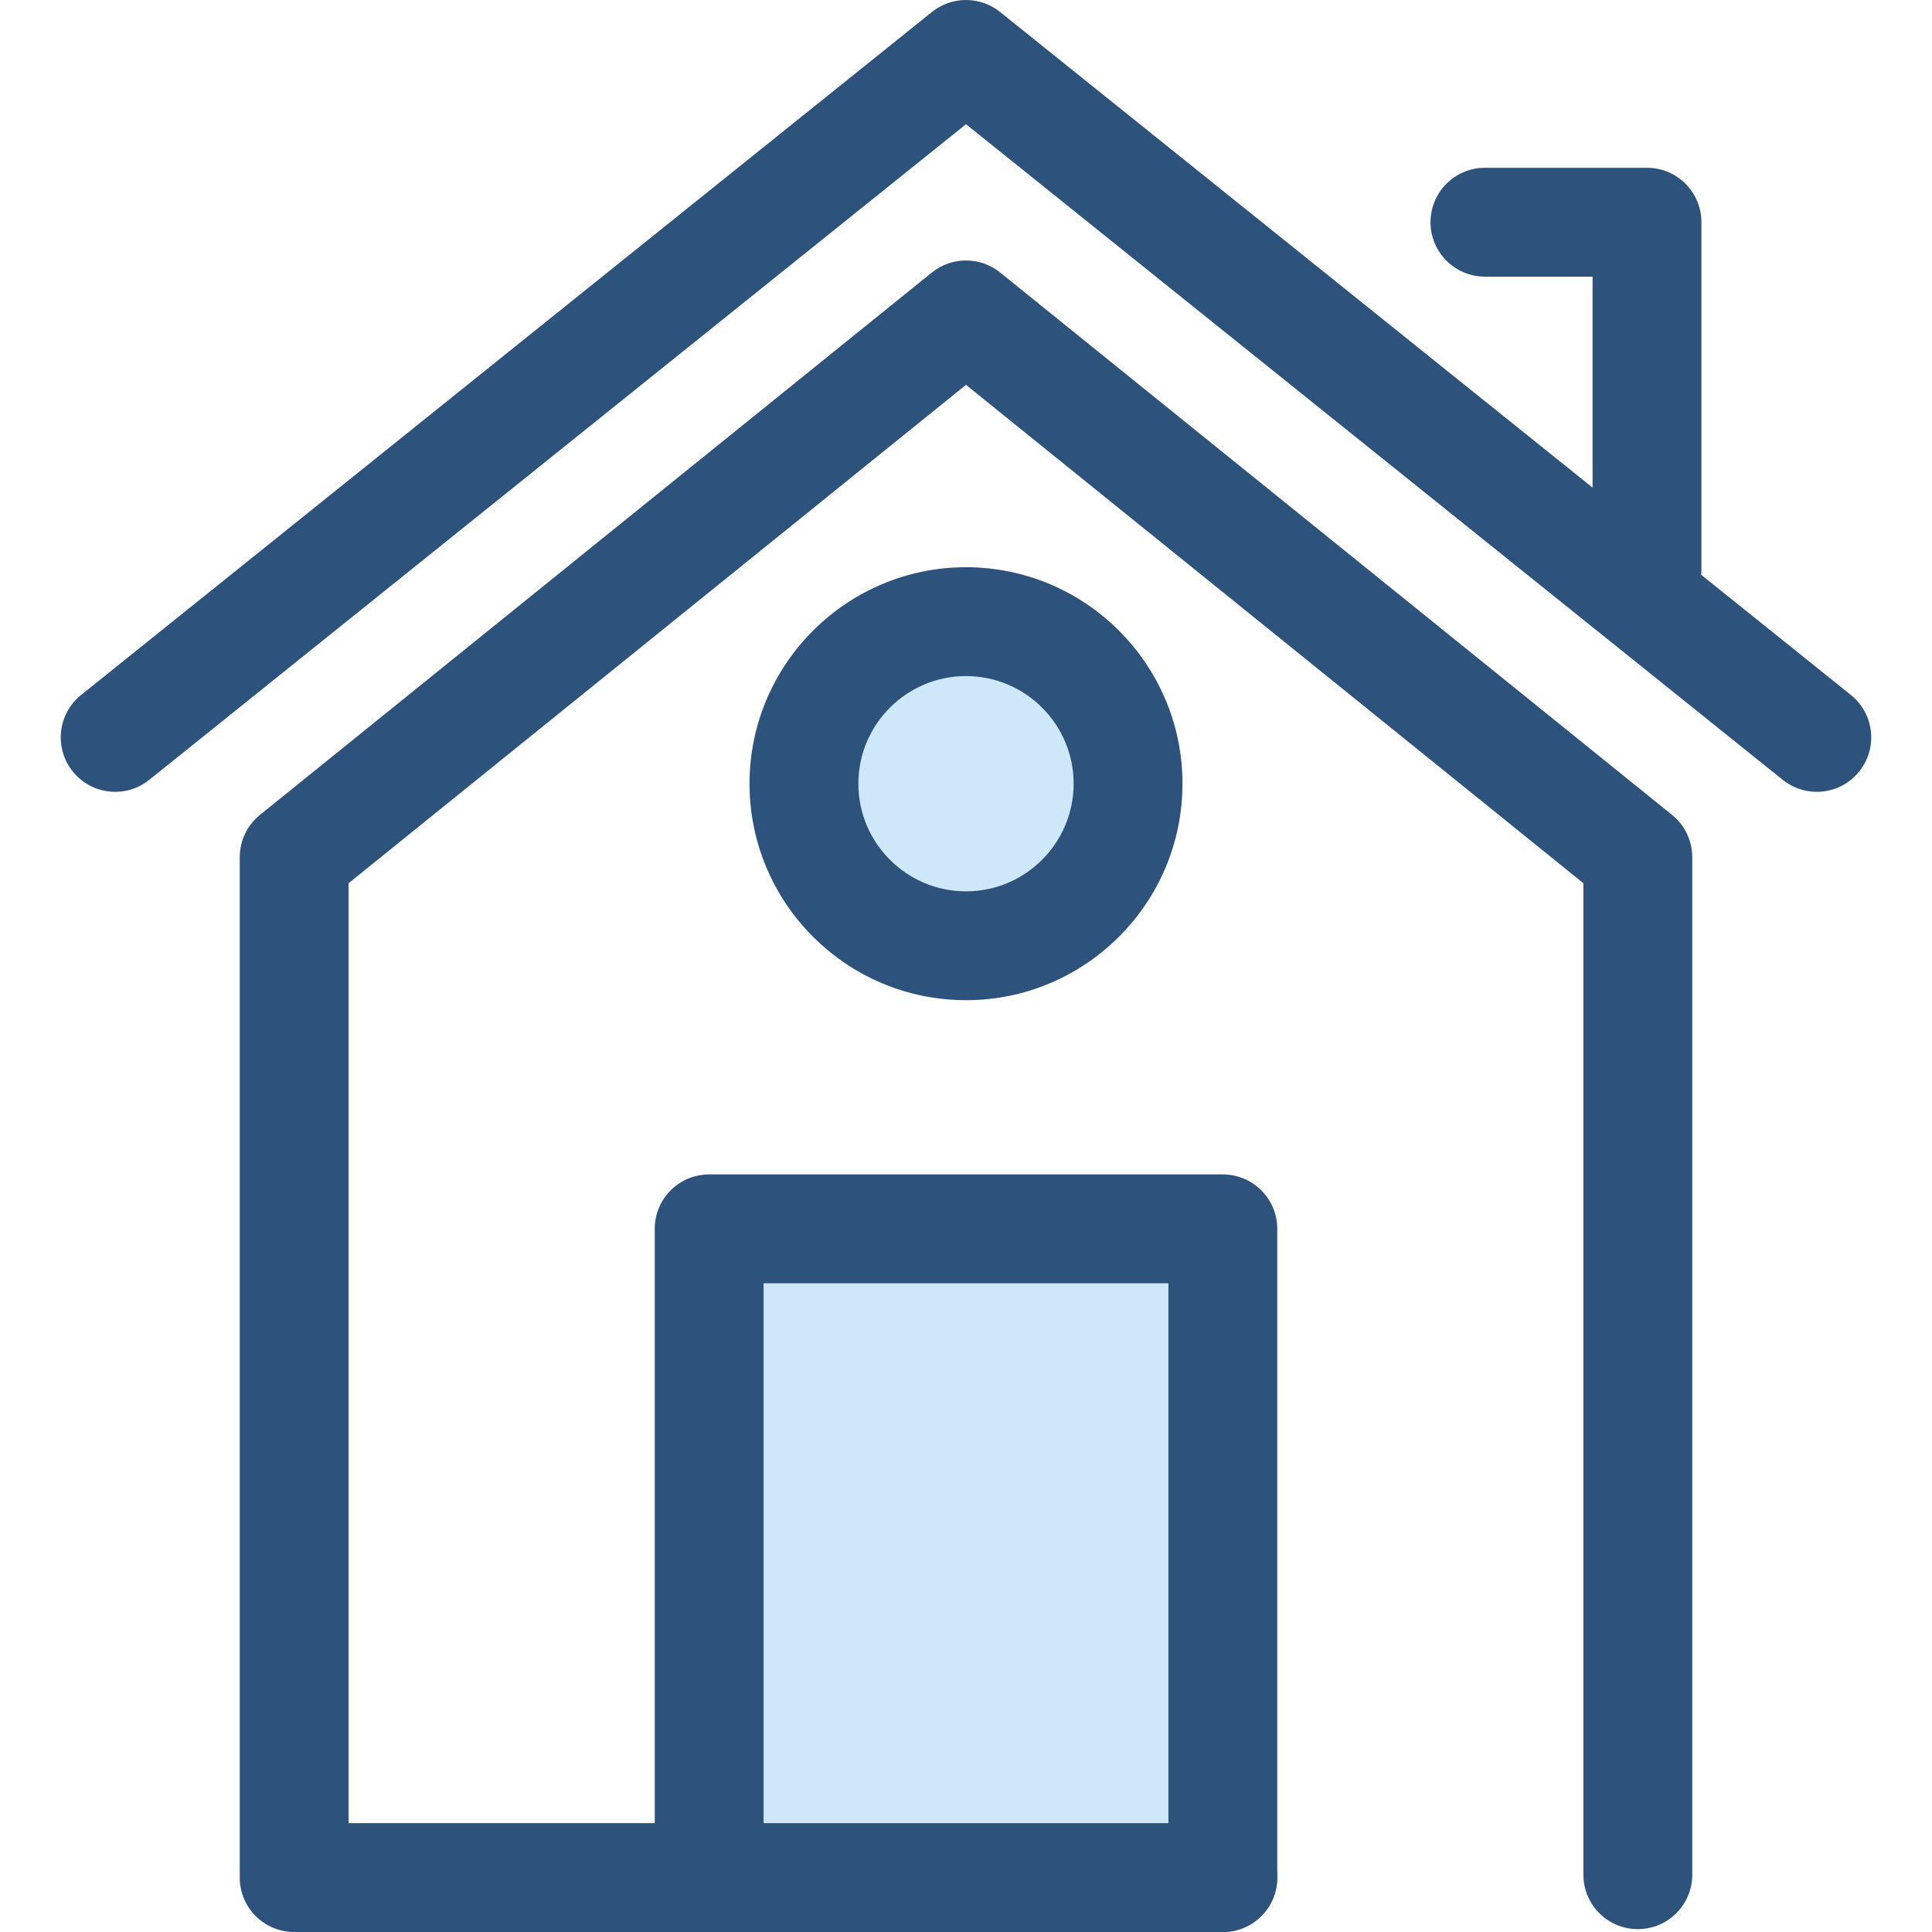
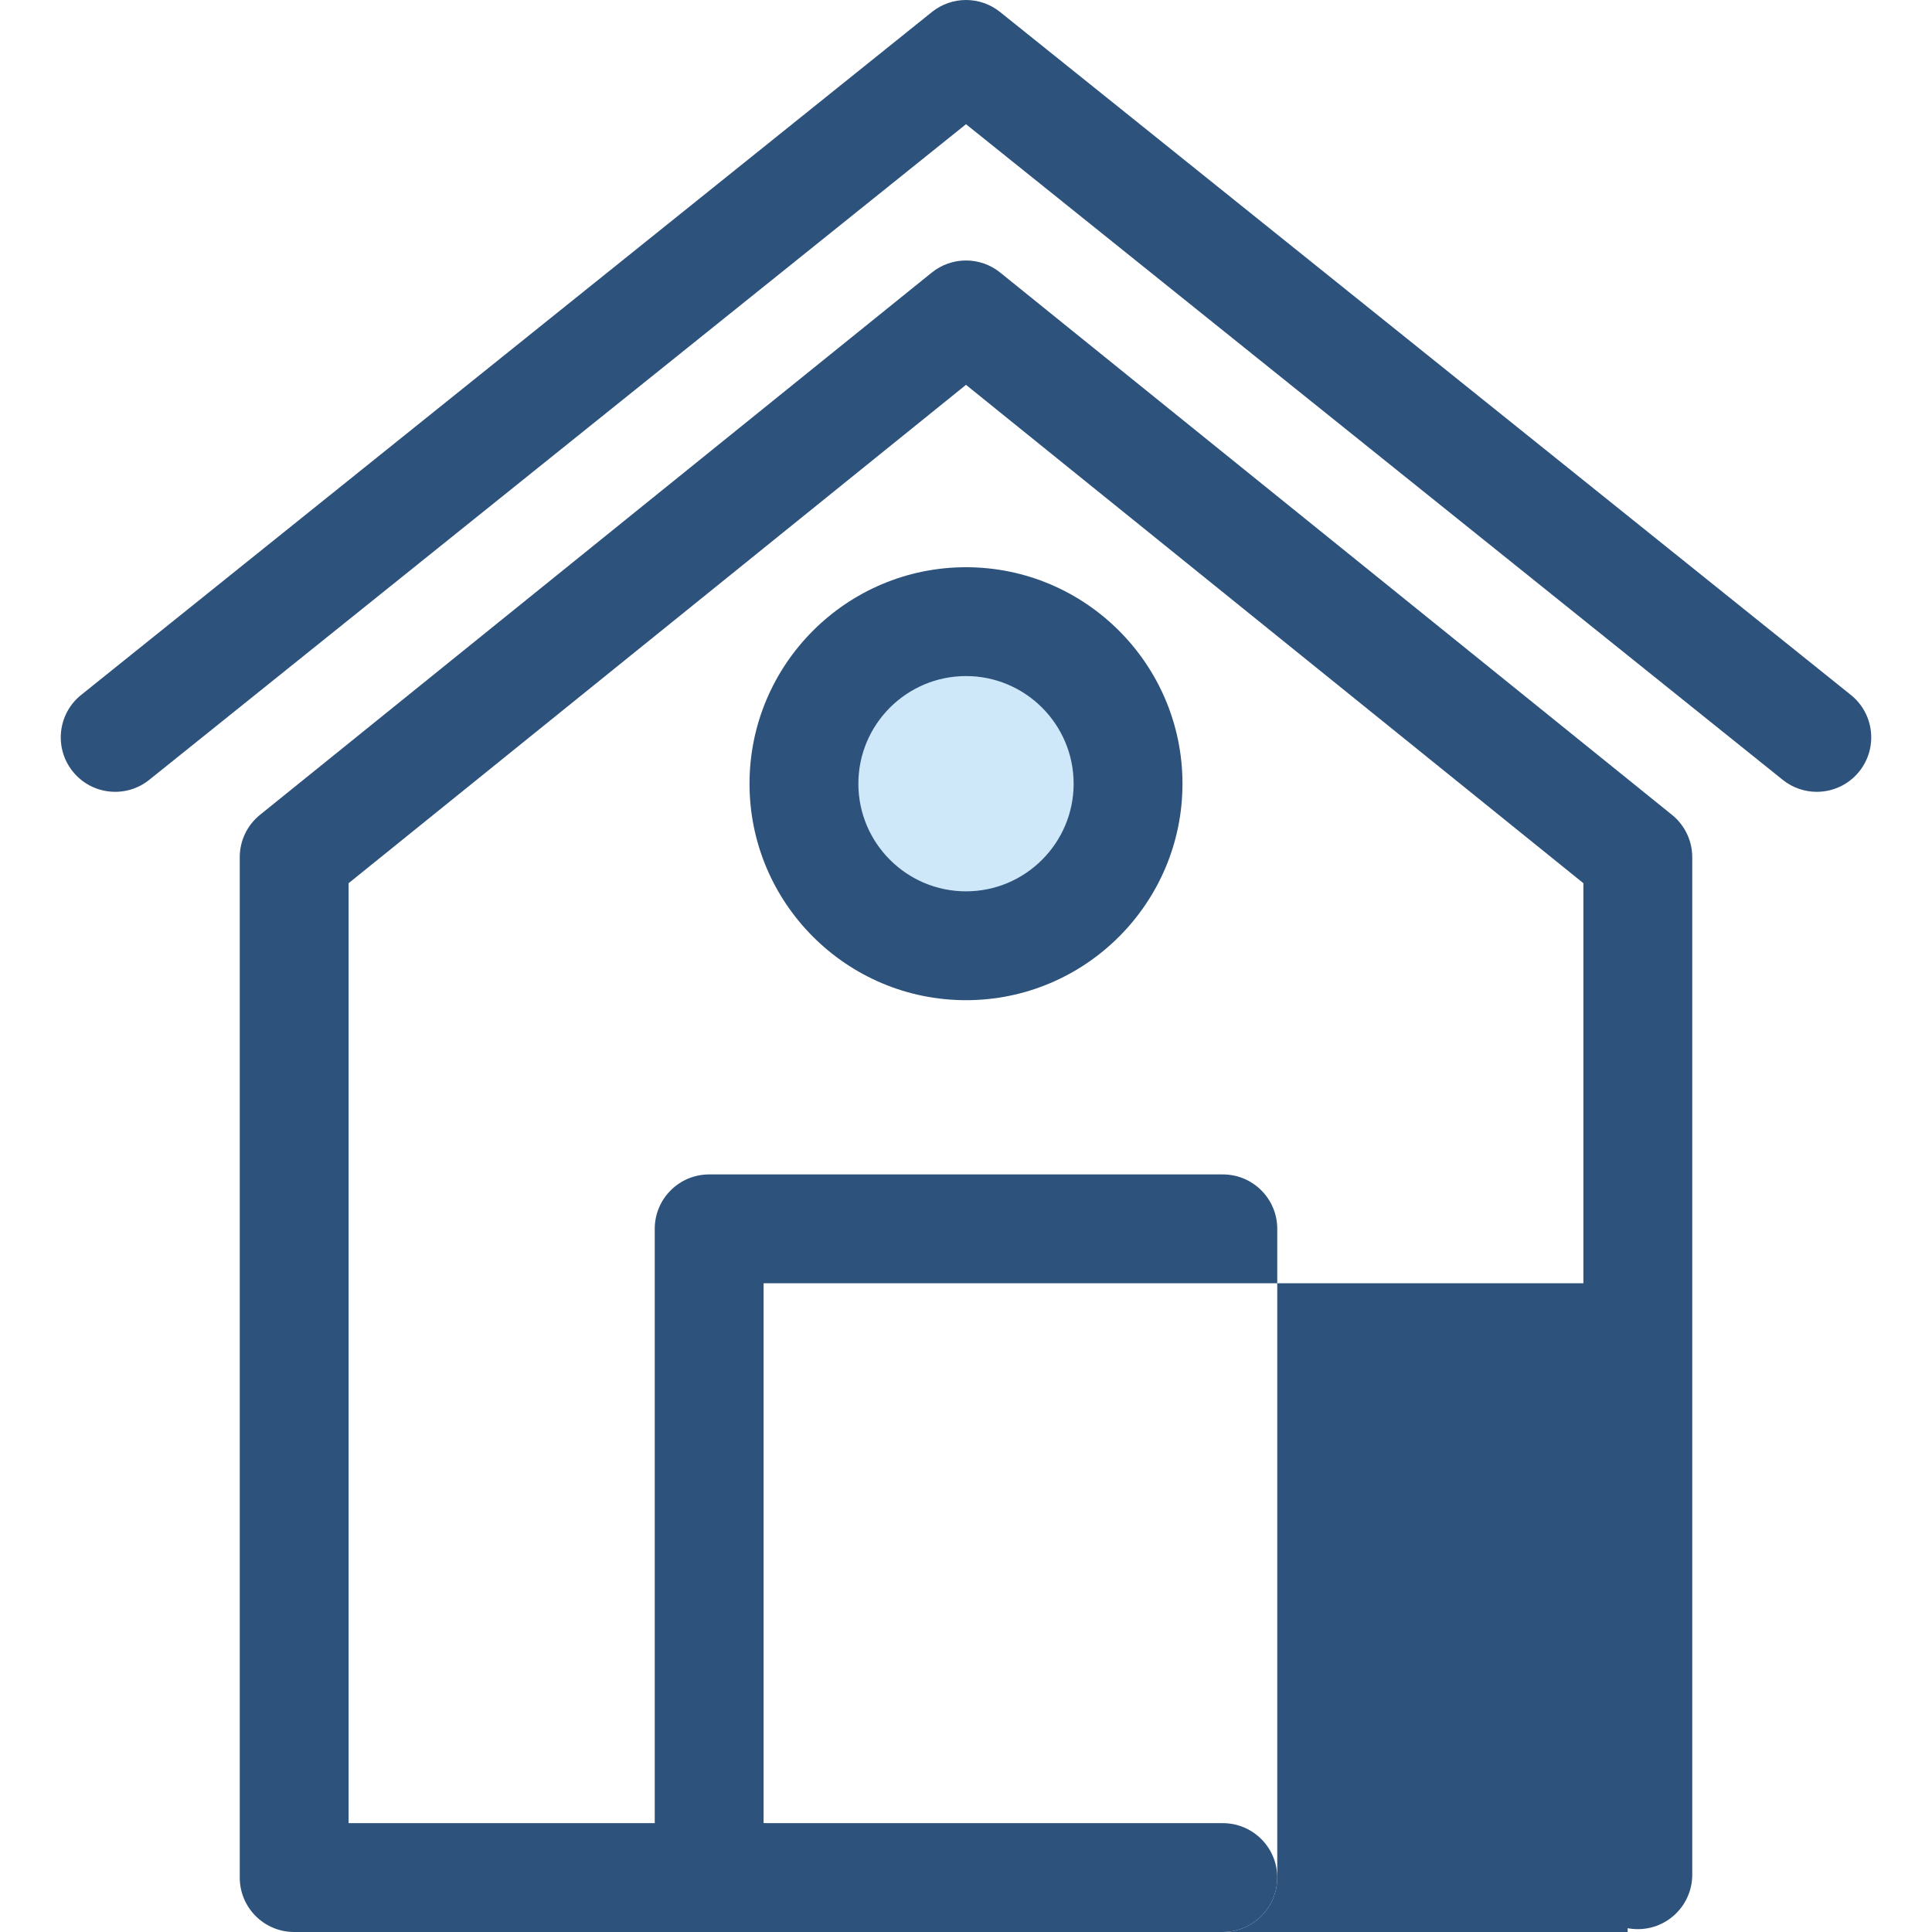
<svg xmlns="http://www.w3.org/2000/svg" width="1024" height="1024" version="1.1" id="Layer_1" x="0px" y="0px" viewBox="0 0 512 512" style="enable-background:new 0 0 512 512;" xml:space="preserve">
  <g>
    <path style="fill:#2D527C;" d="M324.063,512H77.959c-7.964,0-14.423-6.457-14.423-14.423v-270.41c0-4.359,1.972-8.485,5.364-11.222 L246.94,72.23c5.287-4.266,12.83-4.266,18.119,0l178.04,143.716c3.392,2.737,5.364,6.864,5.364,11.222v269.651 c0,7.966-6.458,14.423-14.423,14.423s-14.423-6.457-14.423-14.423V234.06L256,101.987L92.381,234.06v249.094h231.682 c7.964,0,14.423,6.457,14.423,14.423C338.486,505.543,332.029,512,324.063,512z" />
    <path style="fill:#2D527C;" d="M481.464,209.842c-3.169,0-6.357-1.038-9.02-3.176L256,32.917L39.555,206.665 c-6.21,4.984-15.289,3.994-20.275-2.22c-4.987-6.212-3.994-15.289,2.218-20.275L246.971,3.176c5.273-4.234,12.783-4.234,18.057,0 l225.473,180.995c6.212,4.987,7.206,14.063,2.218,20.275C489.871,207.996,485.687,209.842,481.464,209.842z" />
  </g>
  <circle style="fill:#CEE8FA;" cx="256.001" cy="207.686" r="42.948" />
  <path style="fill:#2D527C;" d="M256,265.06c-31.635,0-57.369-25.736-57.369-57.37s25.736-57.37,57.369-57.37 s57.369,25.736,57.369,57.37S287.633,265.06,256,265.06z M256,179.165c-15.728,0-28.524,12.796-28.524,28.525 s12.796,28.525,28.524,28.525s28.524-12.796,28.524-28.525S271.728,179.165,256,179.165z" />
-   <rect x="187.941" y="325.663" style="fill:#CEE8FA;" width="136.135" height="171.918" />
  <g>
-     <path style="fill:#2D527C;" d="M324.063,512H187.935c-7.964,0-14.423-6.457-14.423-14.423v-171.92 c0-7.966,6.458-14.423,14.423-14.423h136.128c7.964,0,14.423,6.457,14.423,14.423v171.921C338.486,505.543,332.029,512,324.063,512 z M202.358,483.155h107.283V340.08H202.358V483.155z" />
-     <path style="fill:#2D527C;" d="M436.472,165.351c-7.964,0-14.423-6.457-14.423-14.423V73.313h-28.524 c-7.964,0-14.423-6.457-14.423-14.423s6.458-14.423,14.423-14.423h42.946c7.964,0,14.423,6.457,14.423,14.423v92.039 C450.894,158.894,444.436,165.351,436.472,165.351z" />
+     <path style="fill:#2D527C;" d="M324.063,512H187.935c-7.964,0-14.423-6.457-14.423-14.423v-171.92 c0-7.966,6.458-14.423,14.423-14.423h136.128c7.964,0,14.423,6.457,14.423,14.423v171.921C338.486,505.543,332.029,512,324.063,512 z h107.283V340.08H202.358V483.155z" />
  </g>
</svg>